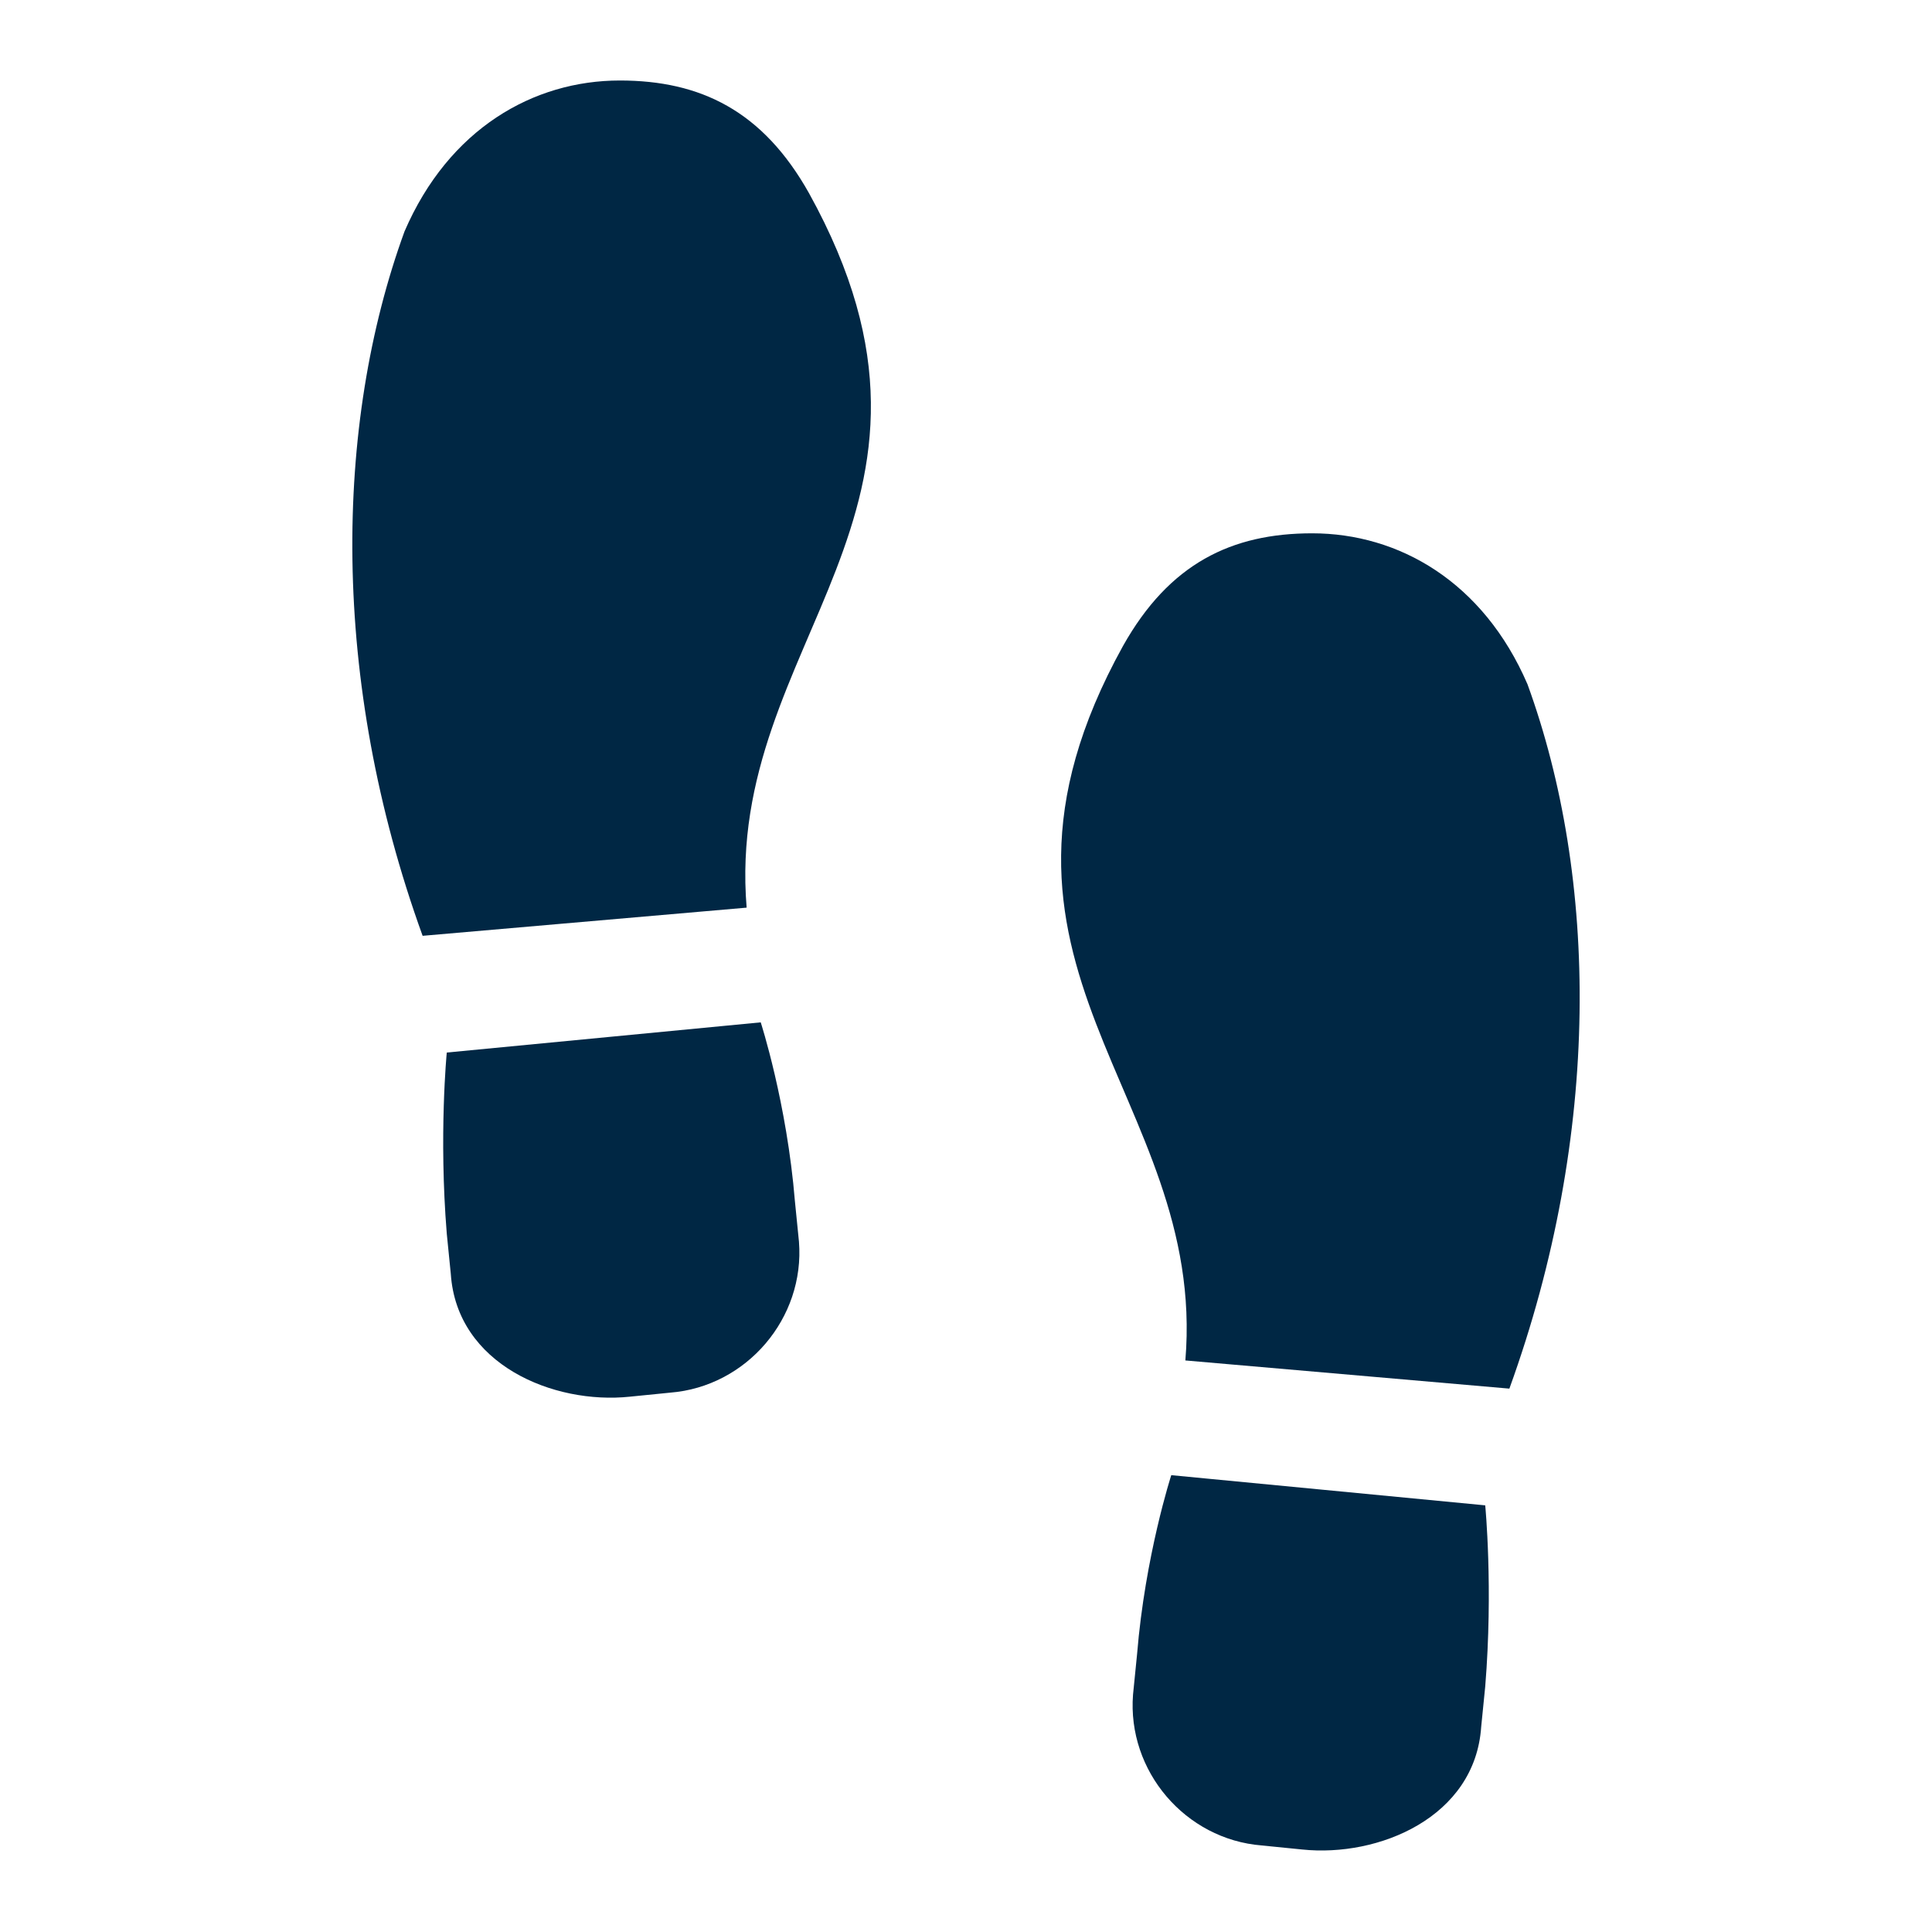
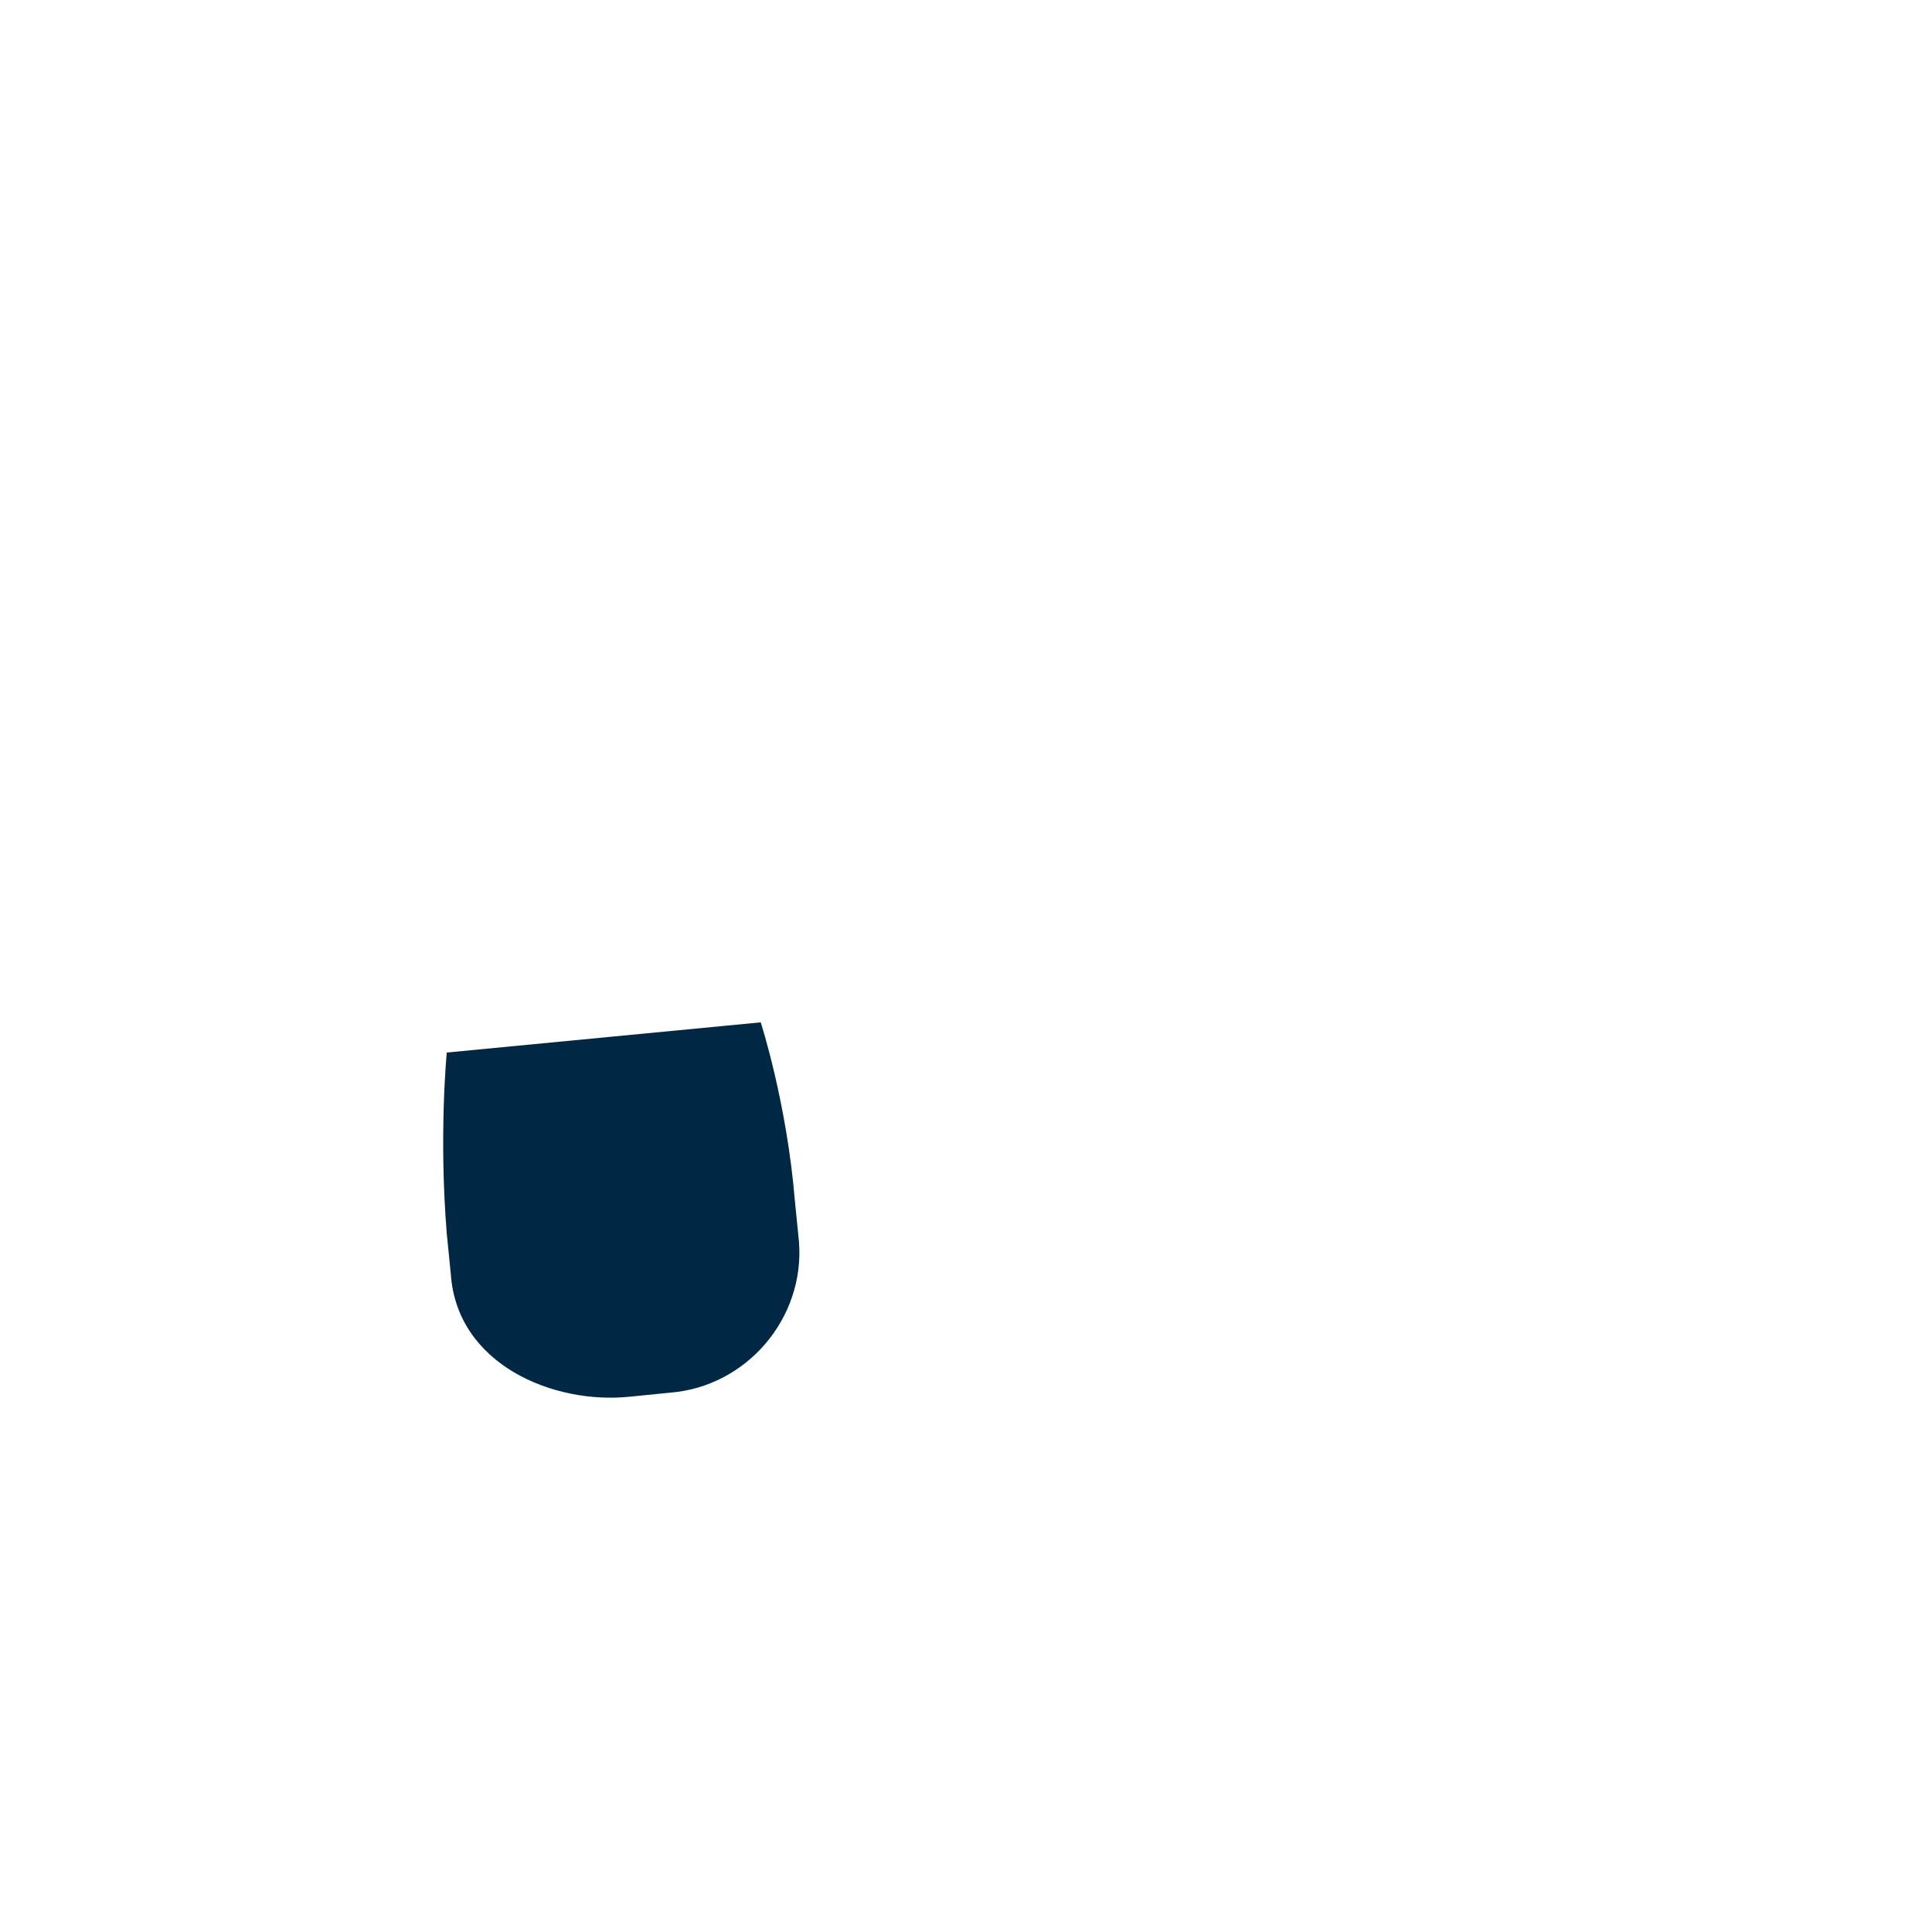
<svg xmlns="http://www.w3.org/2000/svg" viewBox="0 0 96 96" id="Icons_Footprints" overflow="hidden">
  <g>
-     <path d="M22.2 52.3C22.2 52.3 21.8 56.4 22.2 61.3L22.4 63.3C22.7 67.8 27.5 69.8 31.3 69.4L33.3 69.2C37.1 68.9 40 65.5 39.7 61.7L39.5 59.7C39.1 54.8 37.8 50.8 37.8 50.8L22.2 52.3Z" fill="#002744" fill-rule="evenodd" clip-rule="evenodd" />
-     <path d="M21 46.5 37.1 45.1C36 31.8 49 25.5 40.2 9.6 40.2 9.6 40.2 9.6 40.2 9.6 37.9 5.5 34.8 4 30.8 4 26.5 4 22.3 6.4 20.1 11.5 16.6 21.1 16.4 33.8 21 46.5Z" fill="#002744" fill-rule="evenodd" clip-rule="evenodd" />
-     <path d="M73.8 74.8C73.8 74.8 74.2 78.9 73.8 83.8L73.6 85.8C73.3 90.3 68.5 92.3 64.7 91.9L62.7 91.7C58.9 91.4 56 88 56.3 84.2L56.5 82.2C56.9 77.3 58.2 73.3 58.2 73.3L73.8 74.8Z" fill="#002744" fill-rule="evenodd" clip-rule="evenodd" />
-     <path d="M75 69 58.9 67.6C60 54.4 47 48 55.8 32.1 55.8 32.1 55.8 32.1 55.8 32.1 58.1 28 61.2 26.5 65.2 26.5 69.5 26.5 73.7 28.9 75.9 34 79.4 43.6 79.6 56.3 75 69Z" fill="#002744" fill-rule="evenodd" clip-rule="evenodd" />
+     <path d="M22.2 52.3C22.2 52.3 21.8 56.4 22.2 61.3L22.4 63.3C22.7 67.8 27.5 69.8 31.3 69.4L33.3 69.2C37.1 68.9 40 65.5 39.7 61.7L39.5 59.7C39.1 54.8 37.8 50.8 37.8 50.8Z" fill="#002744" fill-rule="evenodd" clip-rule="evenodd" />
  </g>
</svg>